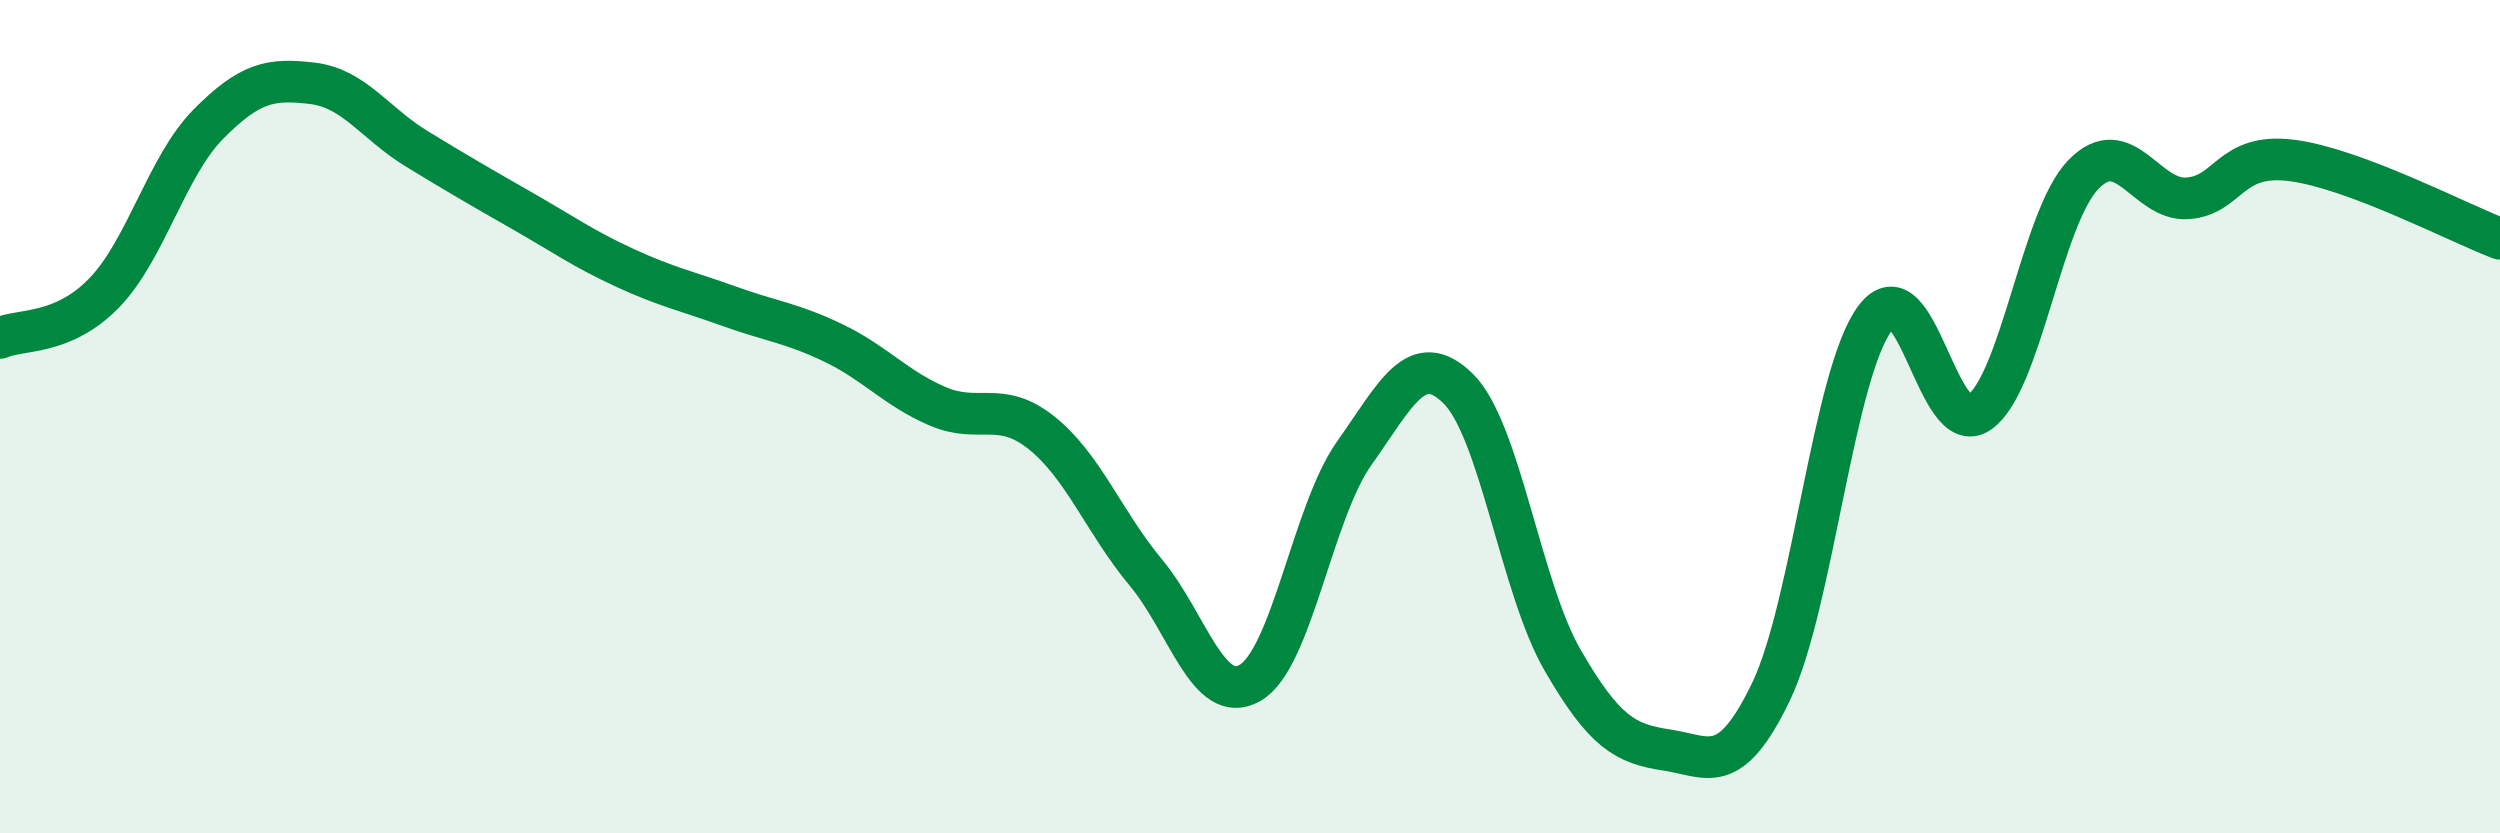
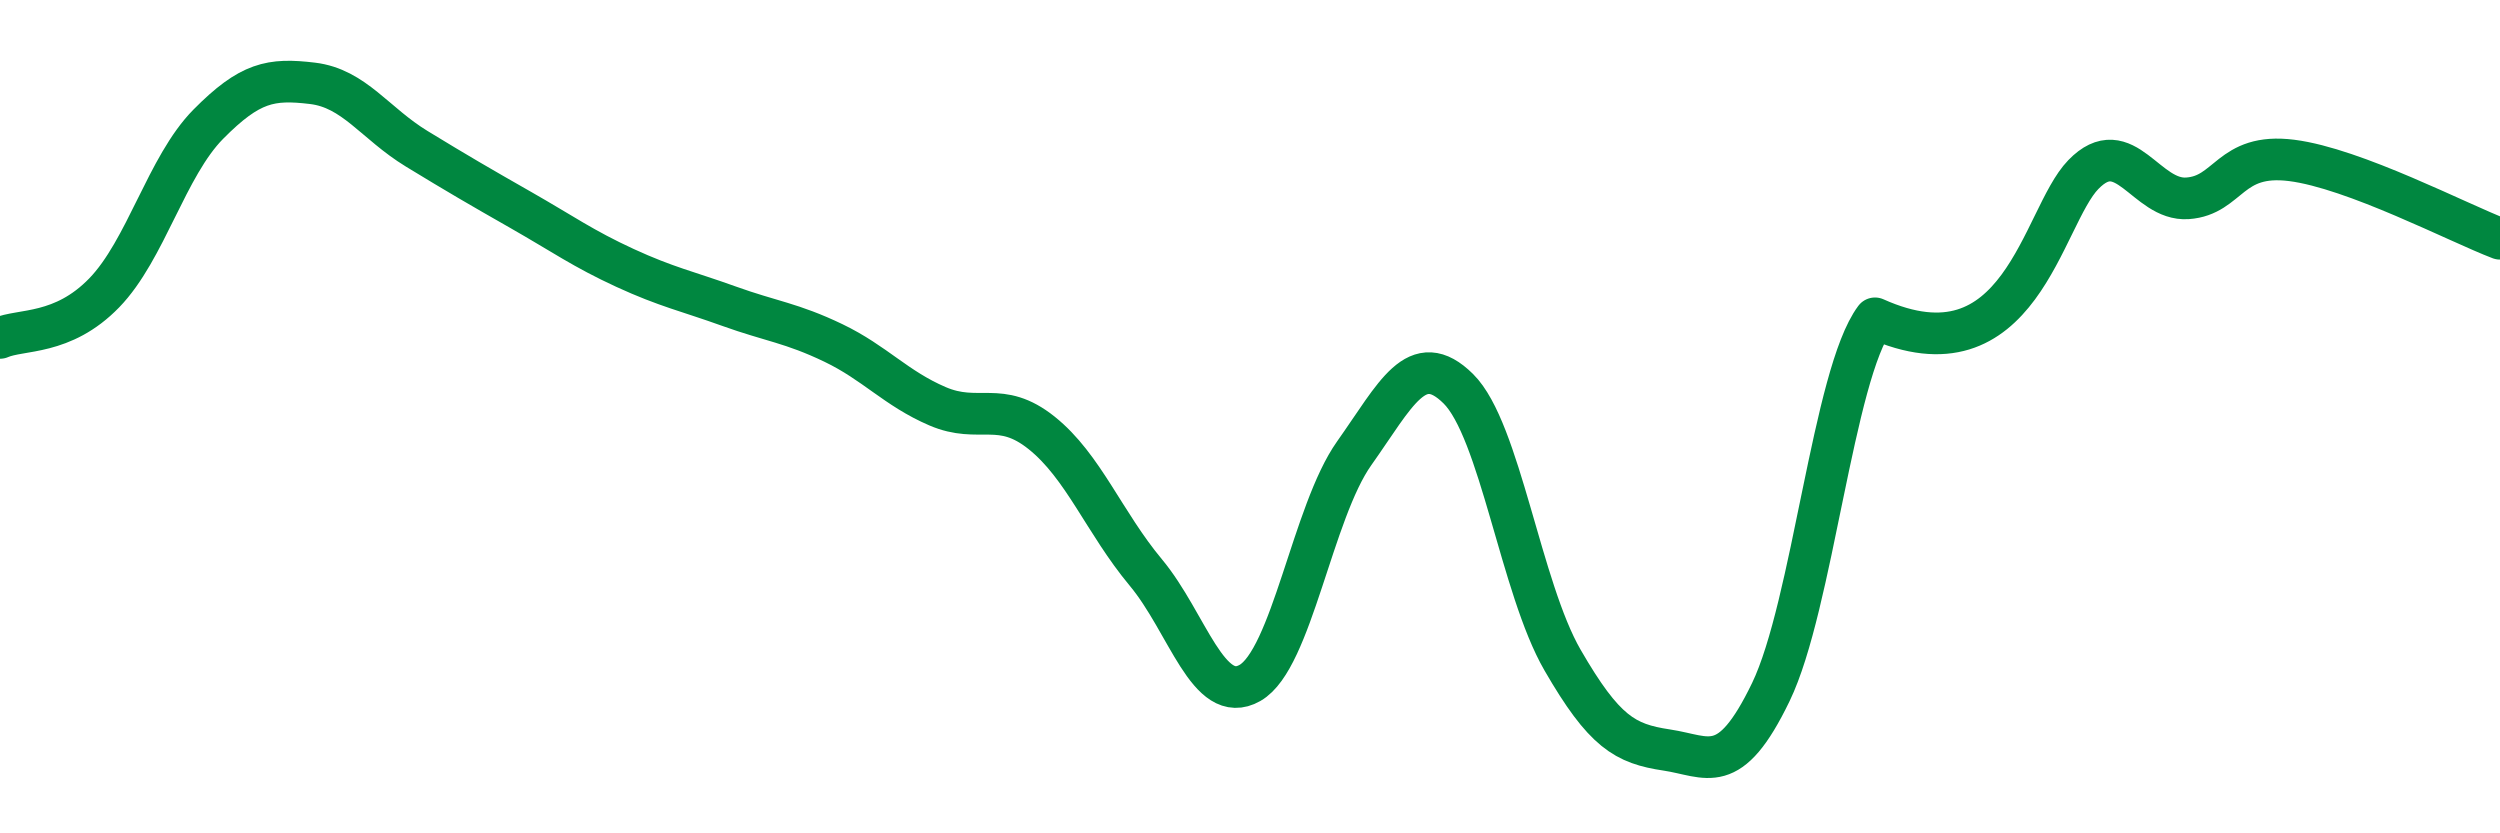
<svg xmlns="http://www.w3.org/2000/svg" width="60" height="20" viewBox="0 0 60 20">
-   <path d="M 0,8.11 C 0.5,7.89 1.5,8.06 2.5,7.03 C 3.5,6 4,3.99 5,2.98 C 6,1.97 6.5,1.88 7.5,2 C 8.5,2.12 9,2.96 10,3.57 C 11,4.18 11.5,4.47 12.5,5.04 C 13.5,5.61 14,5.97 15,6.43 C 16,6.89 16.5,6.99 17.5,7.35 C 18.5,7.71 19,7.75 20,8.23 C 21,8.71 21.5,9.32 22.5,9.75 C 23.5,10.18 24,9.59 25,10.39 C 26,11.19 26.5,12.54 27.5,13.74 C 28.5,14.94 29,16.96 30,16.39 C 31,15.82 31.5,12.29 32.5,10.88 C 33.5,9.47 34,8.34 35,9.33 C 36,10.32 36.5,14.11 37.5,15.84 C 38.5,17.57 39,17.85 40,18 C 41,18.15 41.5,18.68 42.5,16.61 C 43.5,14.54 44,8.98 45,7.64 C 46,6.3 46.5,10.59 47.5,9.9 C 48.5,9.21 49,5.22 50,4.19 C 51,3.16 51.5,4.83 52.5,4.76 C 53.5,4.69 53.5,3.66 55,3.85 C 56.5,4.04 59,5.35 60,5.73L60 20L0 20Z" fill="#008740" opacity="0.1" stroke-linecap="round" stroke-linejoin="round" />
-   <path d="M 0,8.11 C 0.5,7.89 1.5,8.06 2.5,7.03 C 3.5,6 4,3.99 5,2.98 C 6,1.97 6.5,1.88 7.5,2 C 8.5,2.12 9,2.96 10,3.57 C 11,4.18 11.5,4.47 12.5,5.04 C 13.5,5.61 14,5.97 15,6.43 C 16,6.89 16.5,6.99 17.5,7.35 C 18.5,7.71 19,7.75 20,8.23 C 21,8.71 21.5,9.32 22.5,9.75 C 23.5,10.18 24,9.59 25,10.39 C 26,11.19 26.5,12.54 27.5,13.74 C 28.5,14.94 29,16.96 30,16.39 C 31,15.82 31.5,12.29 32.5,10.88 C 33.5,9.47 34,8.34 35,9.33 C 36,10.32 36.5,14.11 37.5,15.84 C 38.5,17.57 39,17.85 40,18 C 41,18.15 41.5,18.68 42.5,16.61 C 43.5,14.54 44,8.98 45,7.64 C 46,6.3 46.5,10.59 47.5,9.9 C 48.5,9.21 49,5.22 50,4.19 C 51,3.16 51.5,4.83 52.5,4.76 C 53.5,4.69 53.5,3.66 55,3.85 C 56.5,4.04 59,5.35 60,5.73" stroke="#008740" stroke-width="1" fill="none" stroke-linecap="round" stroke-linejoin="round" />
+   <path d="M 0,8.11 C 0.5,7.89 1.5,8.06 2.5,7.03 C 3.5,6 4,3.99 5,2.98 C 6,1.97 6.5,1.88 7.5,2 C 8.5,2.12 9,2.96 10,3.57 C 11,4.18 11.5,4.47 12.5,5.04 C 13.5,5.61 14,5.97 15,6.43 C 16,6.89 16.5,6.99 17.5,7.35 C 18.5,7.71 19,7.75 20,8.23 C 21,8.71 21.5,9.32 22.5,9.75 C 23.5,10.18 24,9.59 25,10.39 C 26,11.19 26.5,12.54 27.5,13.74 C 28.5,14.94 29,16.96 30,16.39 C 31,15.82 31.5,12.29 32.5,10.88 C 33.5,9.47 34,8.34 35,9.33 C 36,10.32 36.5,14.11 37.5,15.84 C 38.5,17.57 39,17.85 40,18 C 41,18.15 41.5,18.68 42.5,16.61 C 43.5,14.54 44,8.98 45,7.64 C 48.5,9.21 49,5.22 50,4.19 C 51,3.16 51.5,4.83 52.5,4.76 C 53.5,4.69 53.5,3.66 55,3.85 C 56.5,4.04 59,5.35 60,5.73" stroke="#008740" stroke-width="1" fill="none" stroke-linecap="round" stroke-linejoin="round" />
</svg>